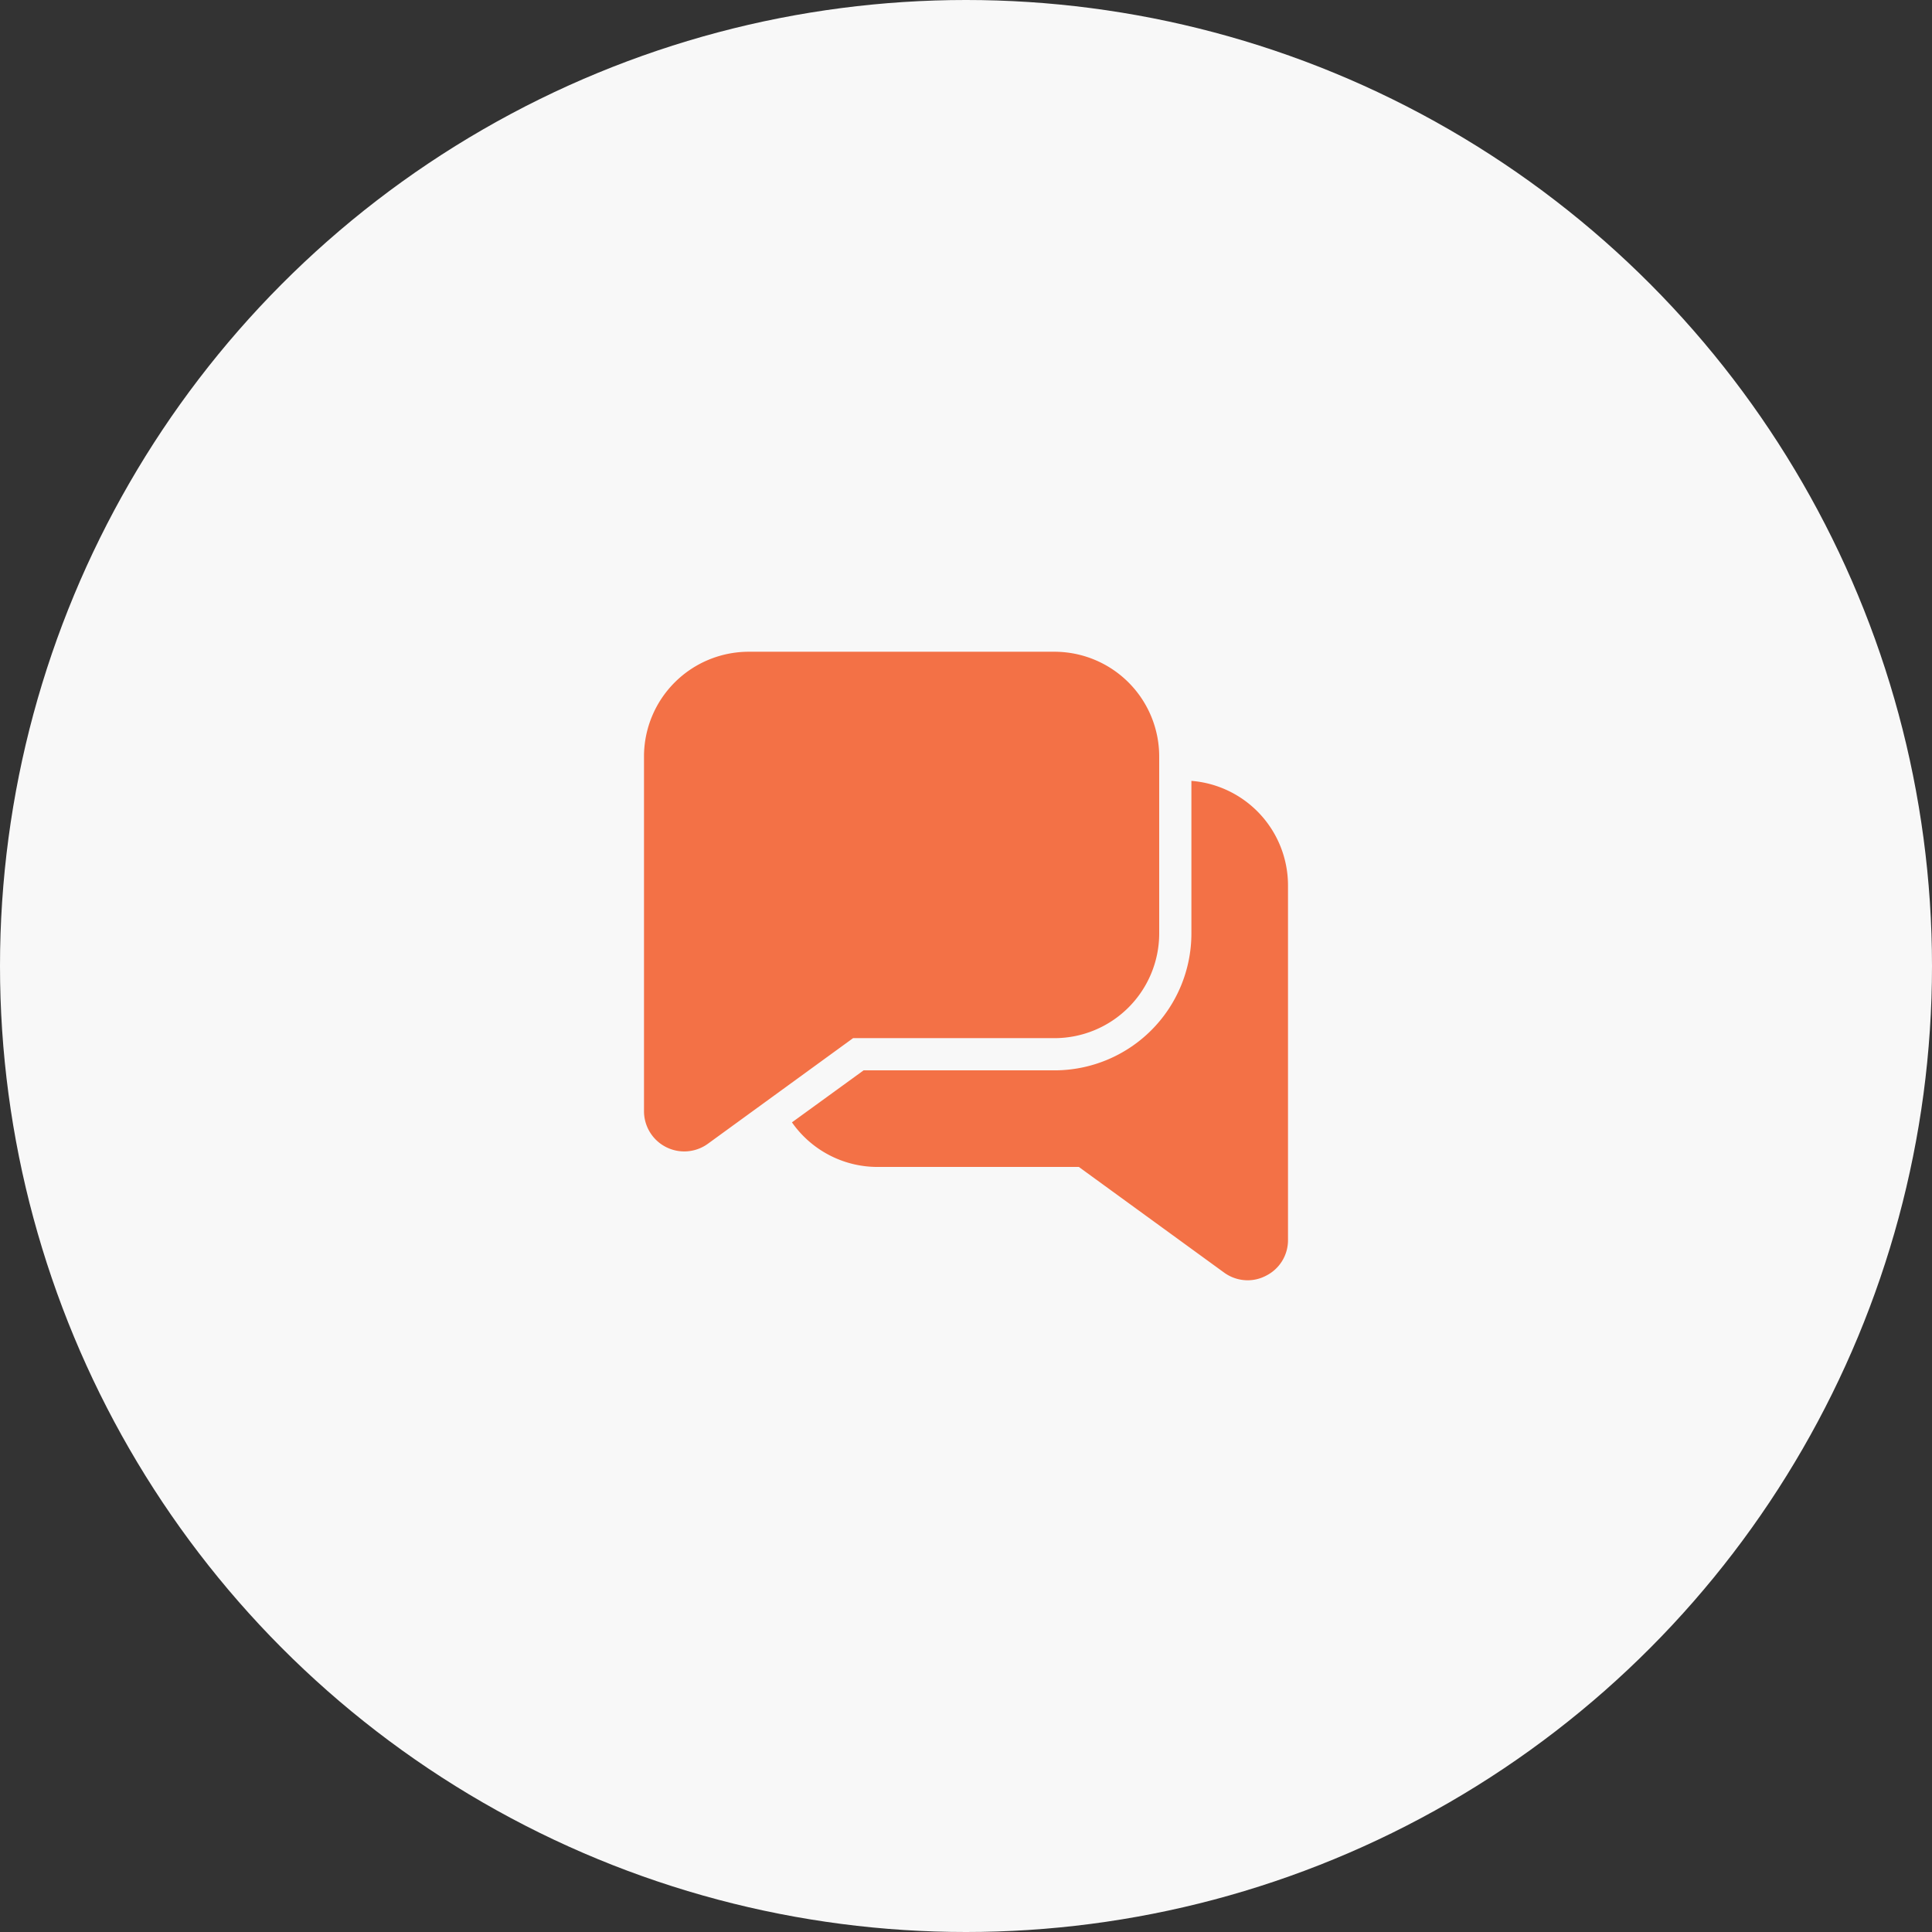
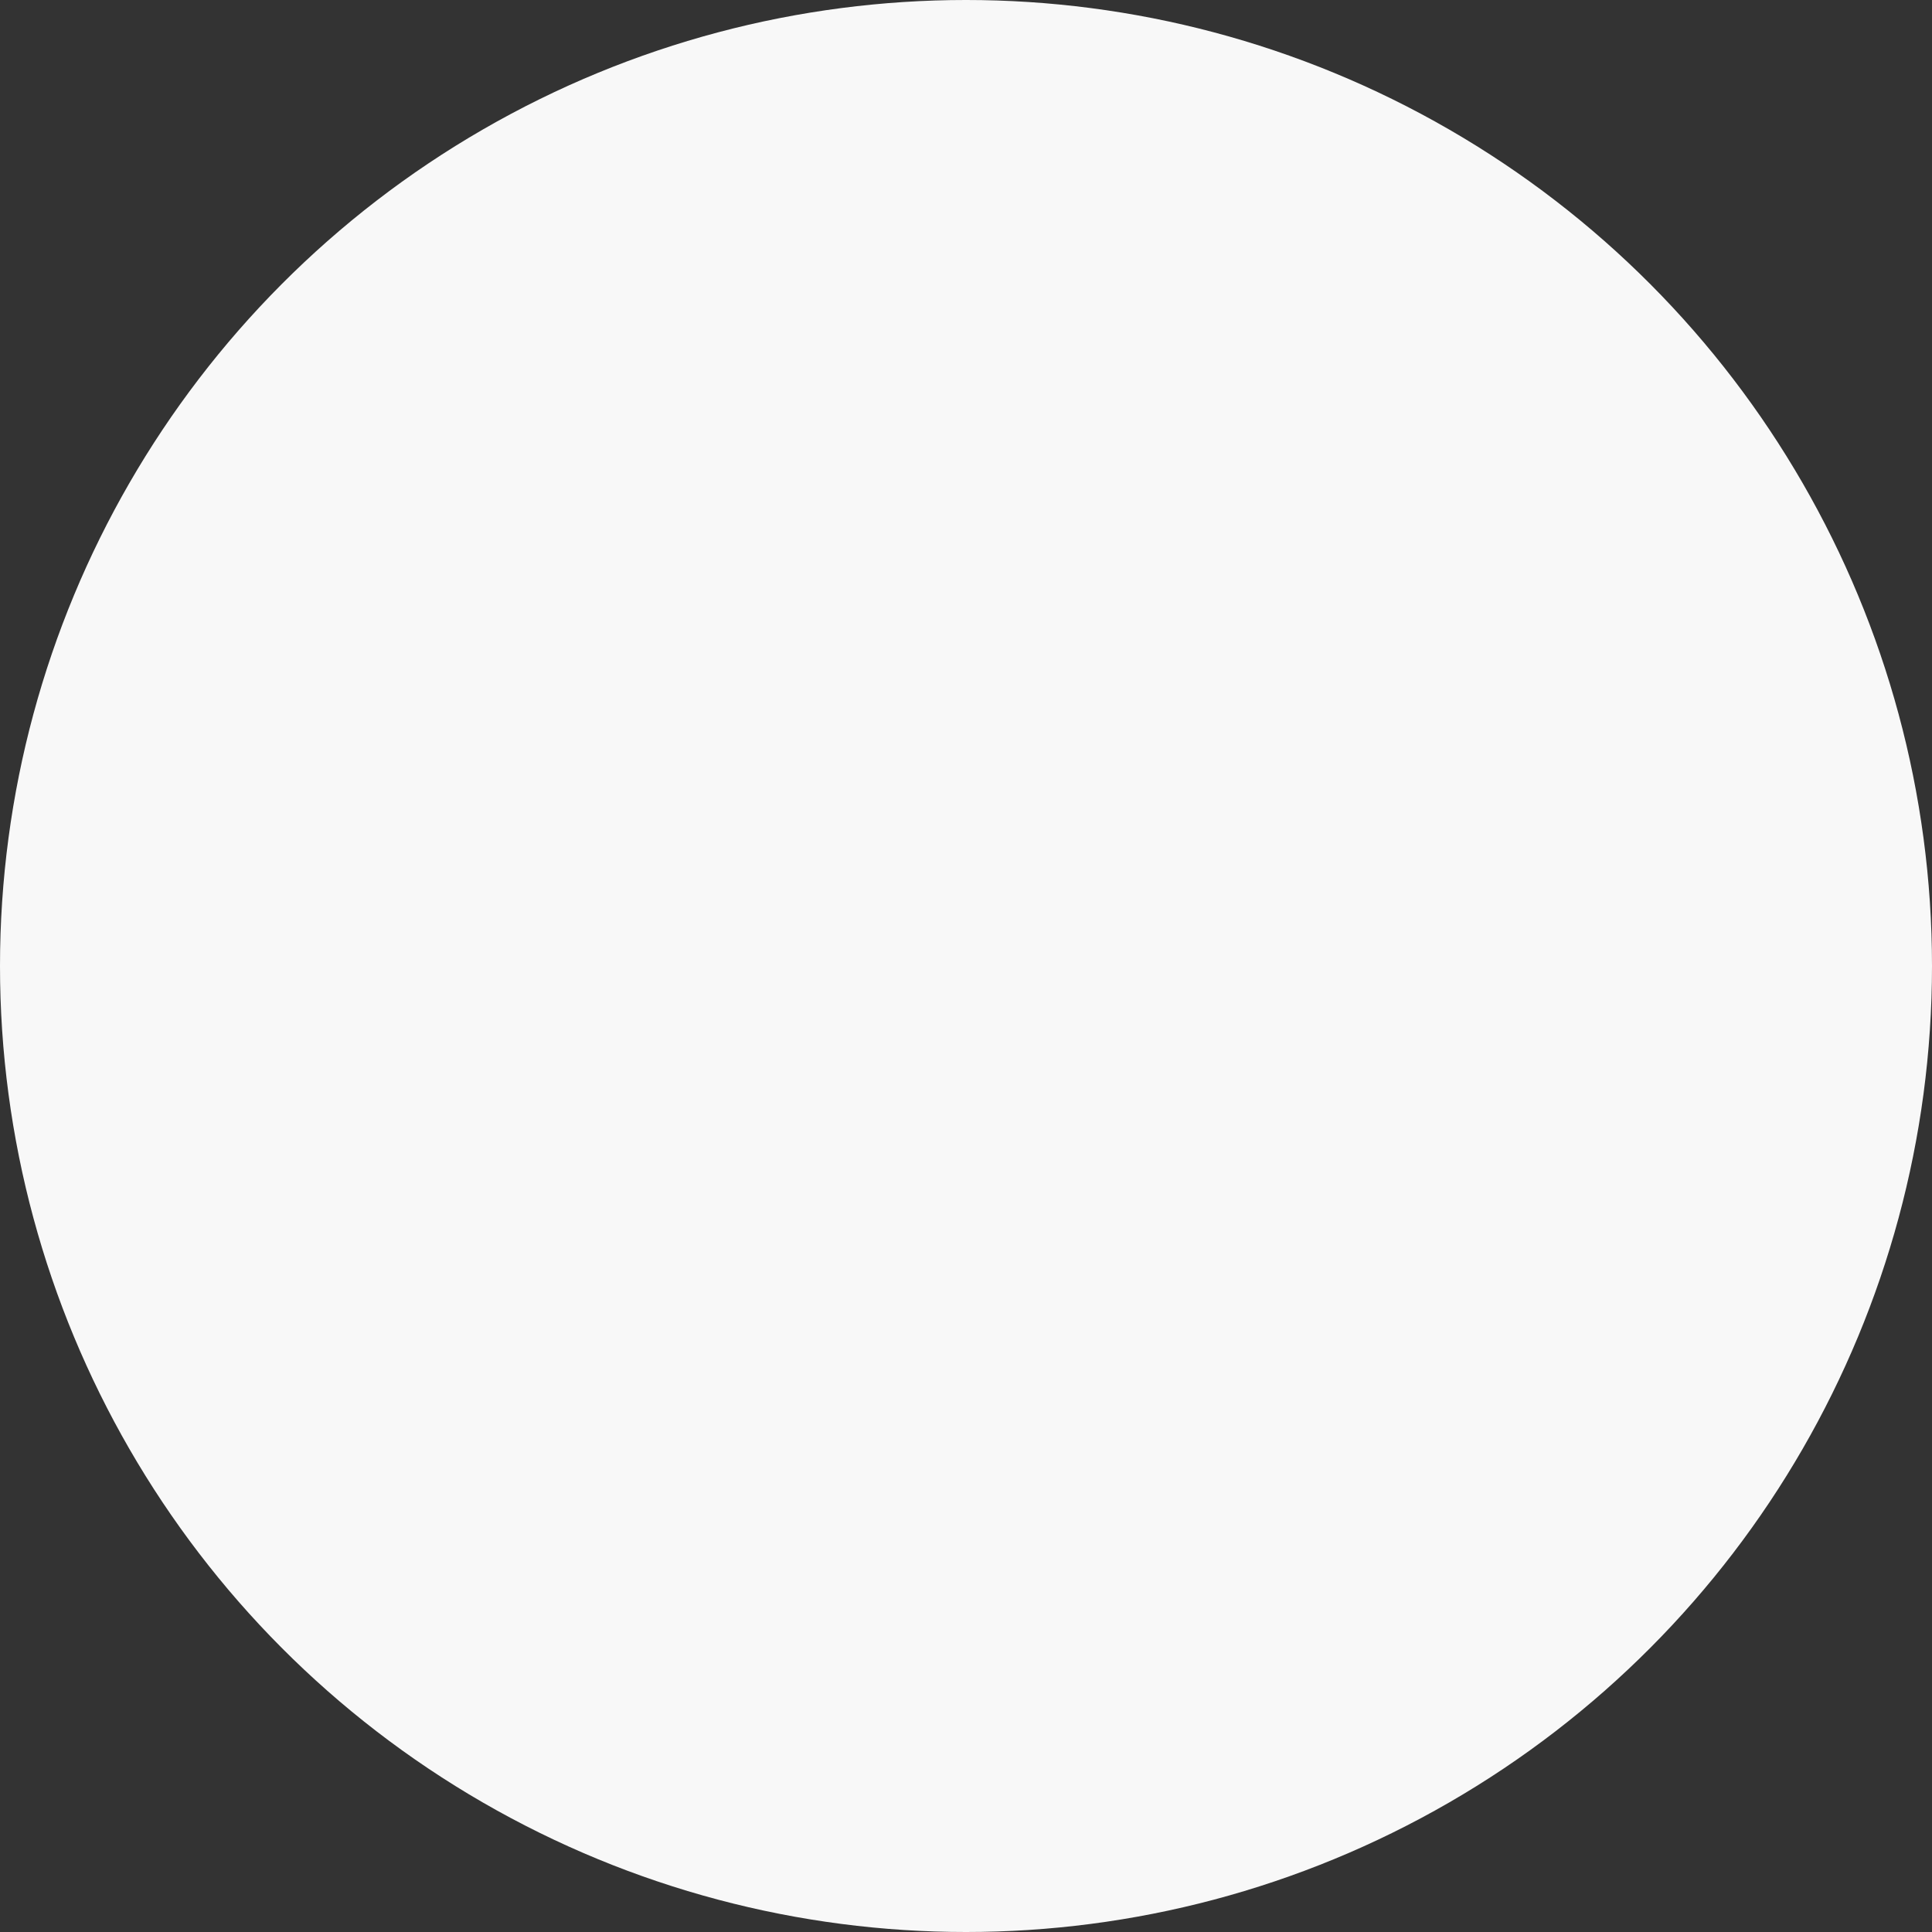
<svg xmlns="http://www.w3.org/2000/svg" width="90" height="90" viewBox="0 0 90 90">
  <rect x="0" y="0" width="90" height="90" fill="#333333" stroke="none" />
  <g id="Collaboration_and_discussion_forums" data-name="Collaboration and discussion forums" transform="translate(-1034 -3505)">
    <circle id="Ellipse_389" data-name="Ellipse 389" cx="45" cy="45" r="45" transform="translate(1034 3505)" fill="#f8f8f8" />
-     <path id="icons8-chat" d="M8.875,6A4.881,4.881,0,0,0,4,10.875V27.4a1.875,1.875,0,0,0,2.978,1.518L13.74,24h9.385A4.881,4.881,0,0,0,28,19.125v-8.25A4.881,4.881,0,0,0,23.125,6ZM29.5,12.015v7.11A6.379,6.379,0,0,1,23.125,25.5H14.23l-3.338,2.423A4.867,4.867,0,0,0,14.875,30h9.382l6.765,4.92a1.863,1.863,0,0,0,1.1.359,1.819,1.819,0,0,0,.848-.209A1.848,1.848,0,0,0,34,33.4V16.875A4.887,4.887,0,0,0,29.5,12.015Z" transform="translate(1060 3529.361)" fill="#f37146" />
  </g>
</svg>